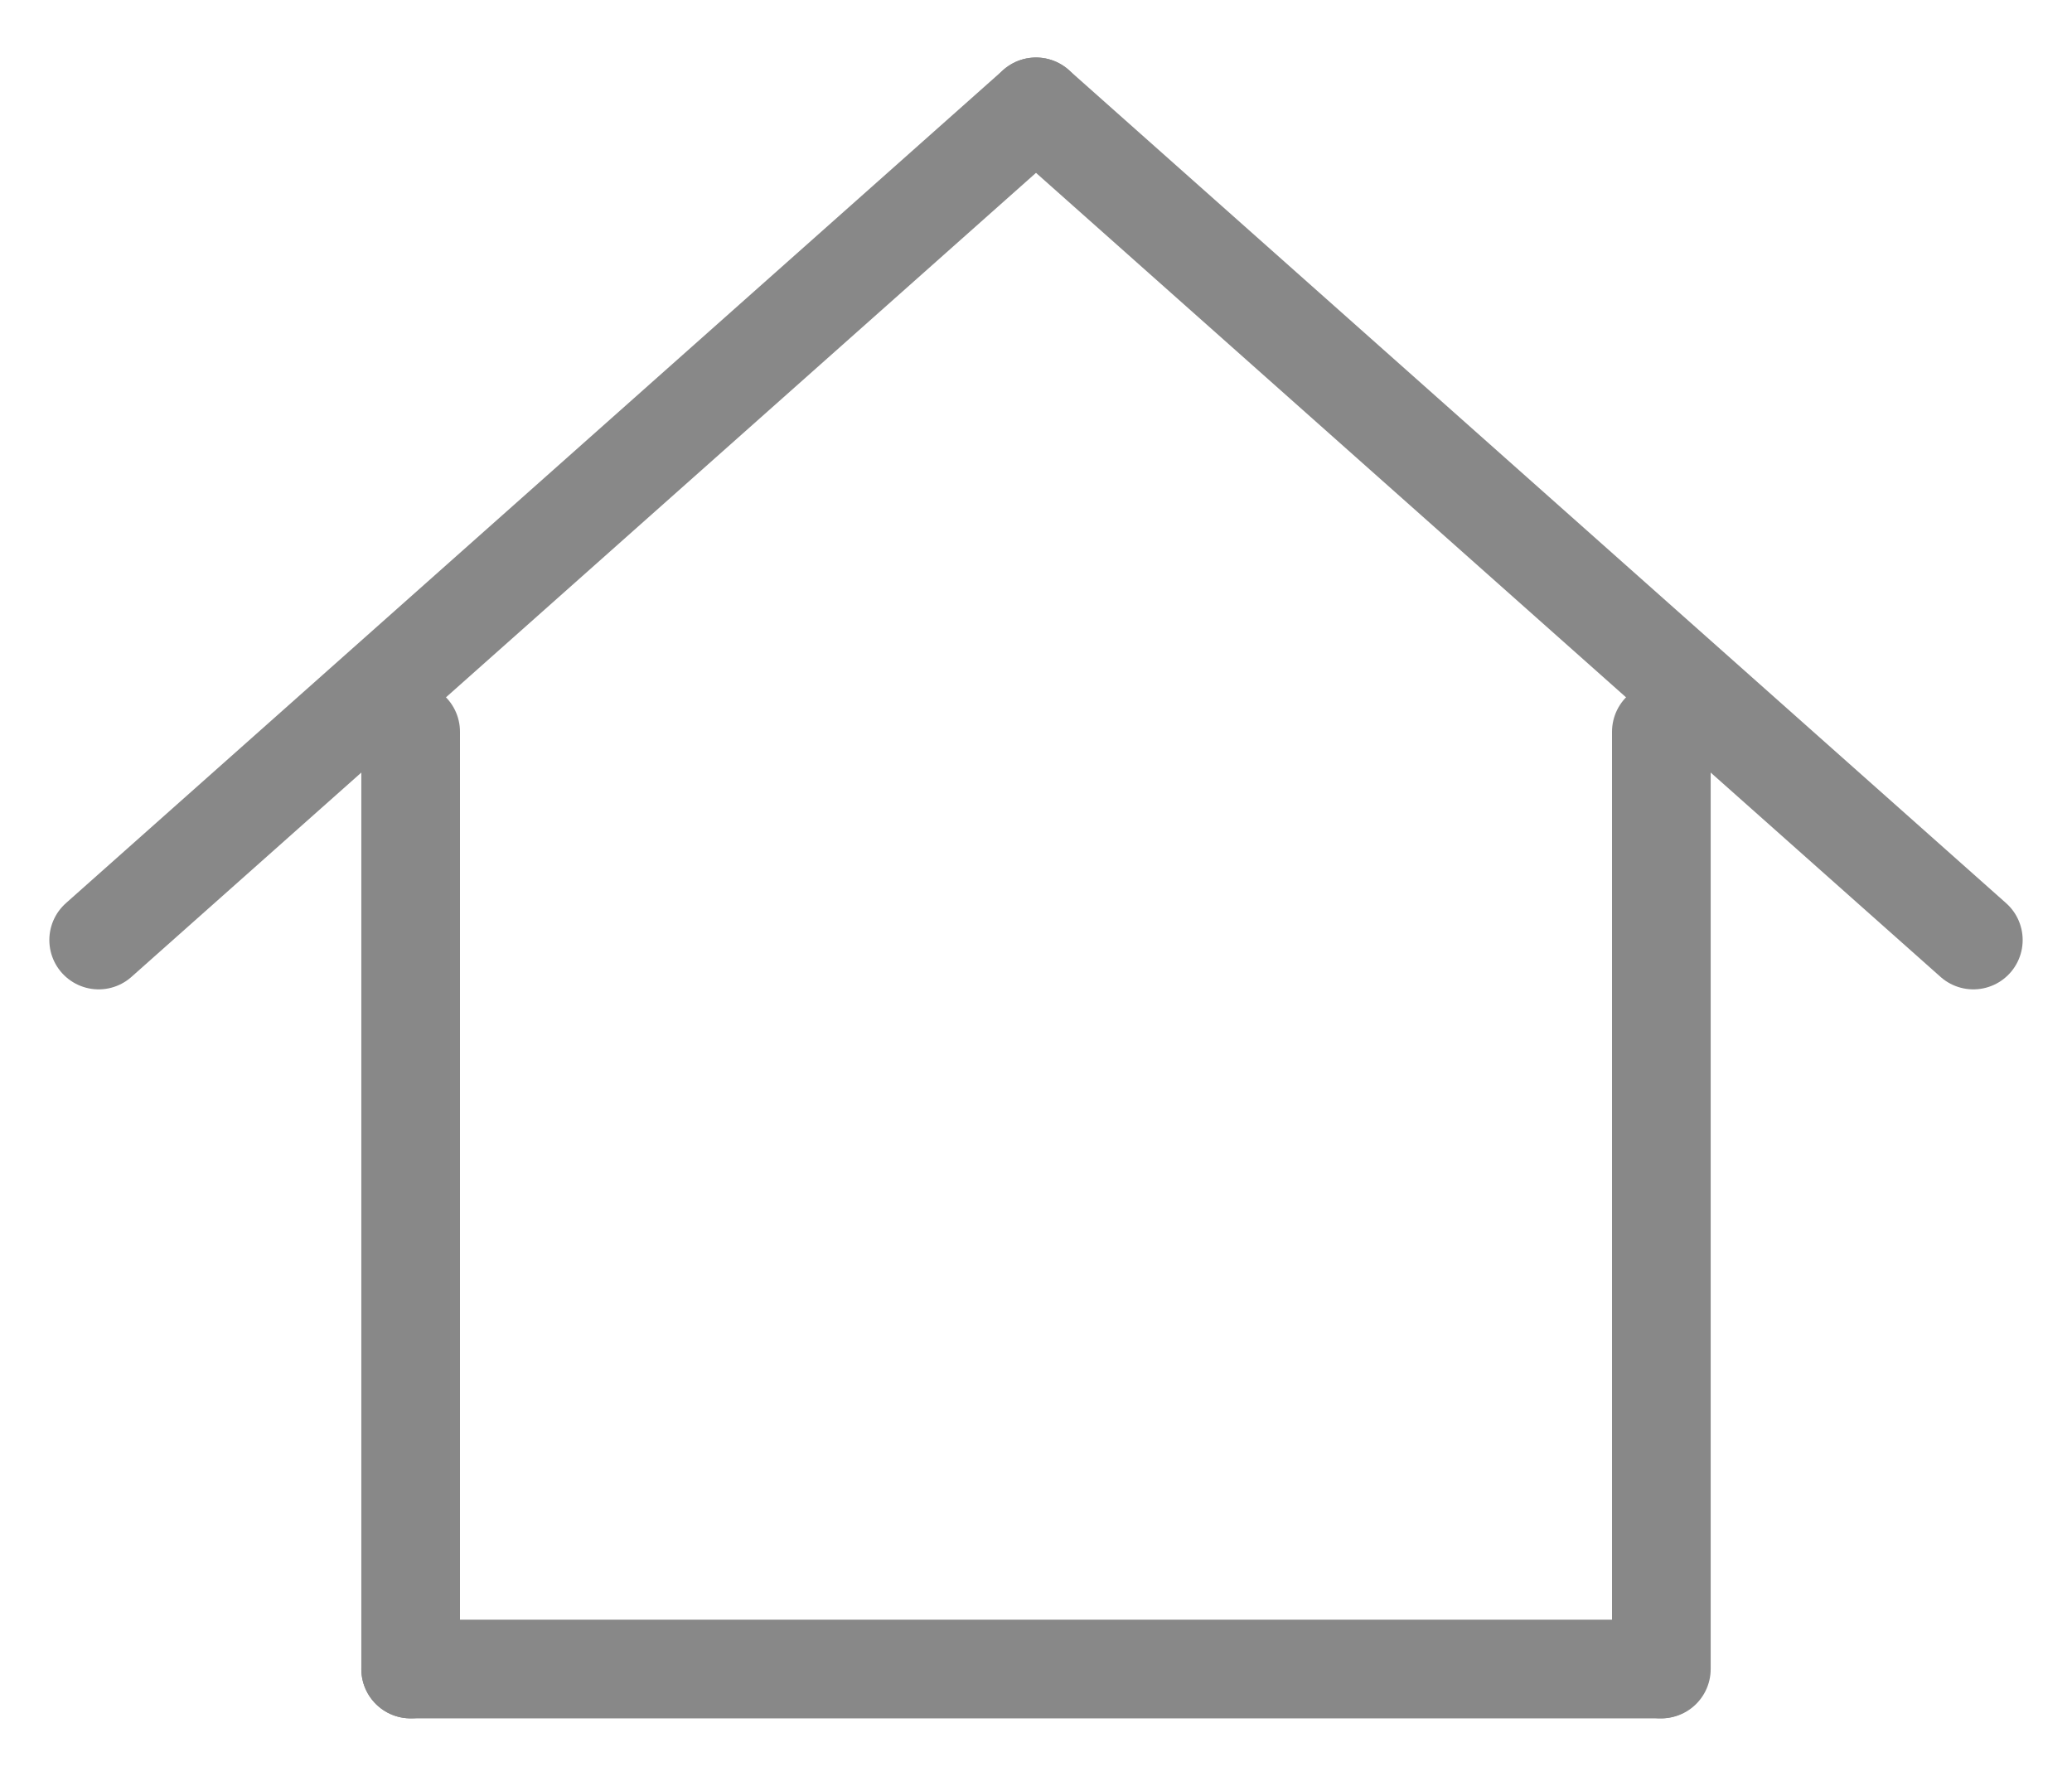
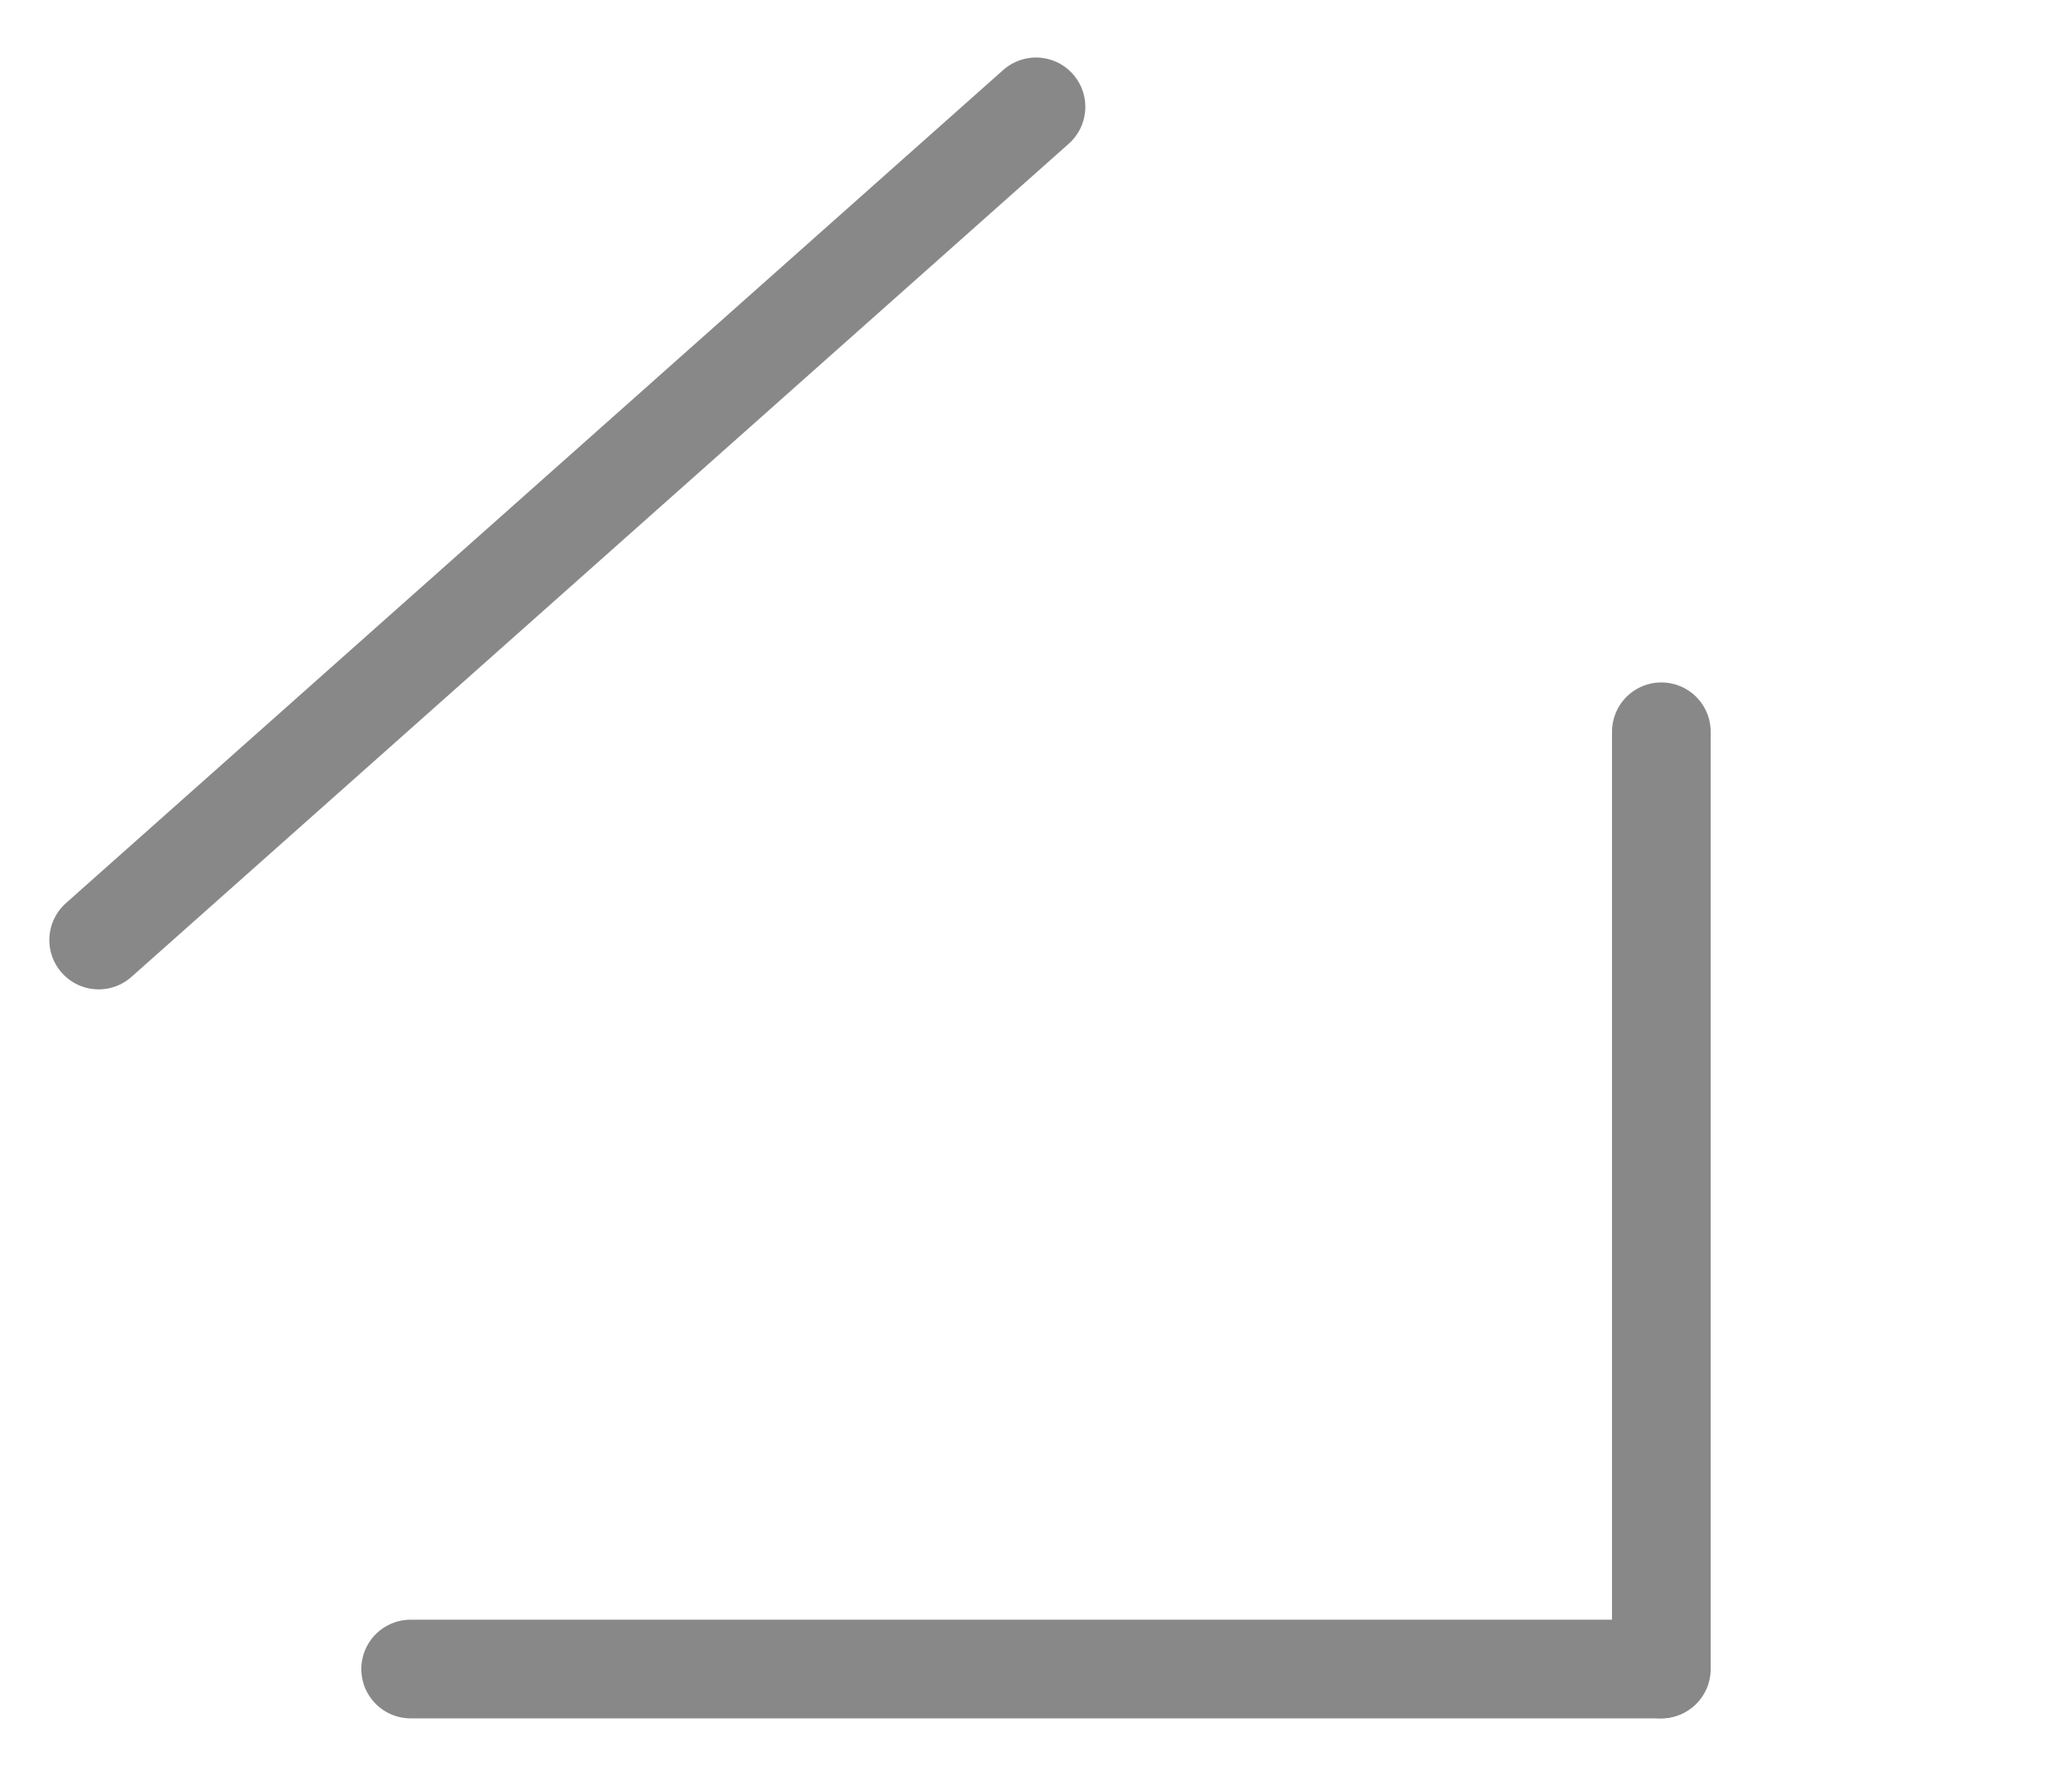
<svg xmlns="http://www.w3.org/2000/svg" width="21" height="18" viewBox="0 0 21 18" fill="none">
  <path d="M1 9.528L10.5 1.083" stroke="#888888" stroke-linecap="round" />
-   <path d="M4.162 7.417V16.917" stroke="#888888" stroke-linecap="round" />
  <path d="M4.162 16.917L16.829 16.917" stroke="#888888" stroke-linecap="round" />
  <path d="M16.838 7.417V16.917" stroke="#888888" stroke-linecap="round" />
-   <path d="M10.5 1.083L20 9.528" stroke="#888888" stroke-linecap="round" />
</svg>